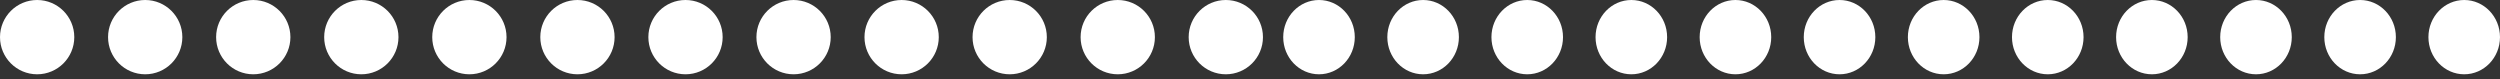
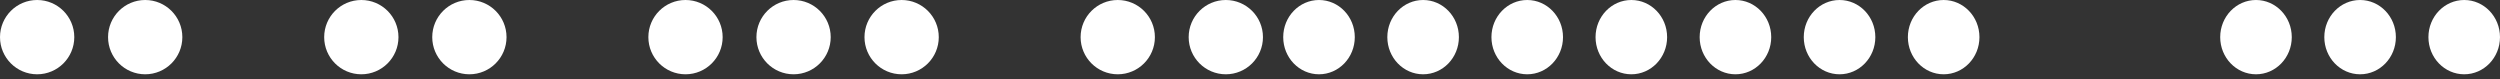
<svg xmlns="http://www.w3.org/2000/svg" width="379" height="12" viewBox="0 0 379 12" fill="none">
  <rect x="0" y="0" width="379" height="12" fill="#333333" stroke="none" />
  <circle cx="5.631" cy="5.631" r="5.631" fill="white" />
  <circle cx="22.013" cy="5.631" r="5.631" fill="white" />
-   <circle cx="38.395" cy="5.631" r="5.631" fill="white" />
  <circle cx="54.777" cy="5.631" r="5.631" fill="white" />
  <circle cx="71.159" cy="5.631" r="5.631" fill="white" />
-   <circle cx="87.541" cy="5.631" r="5.631" fill="white" />
  <circle cx="103.923" cy="5.631" r="5.631" fill="white" />
  <circle cx="120.305" cy="5.631" r="5.631" fill="white" />
  <circle cx="136.687" cy="5.631" r="5.631" fill="white" />
-   <circle cx="153.069" cy="5.631" r="5.631" fill="white" />
  <circle cx="169.451" cy="5.631" r="5.631" fill="white" />
  <circle cx="185.833" cy="5.631" r="5.631" fill="white" />
  <ellipse cx="199.961" cy="5.631" rx="5.425" ry="5.631" fill="white" />
  <ellipse cx="215.744" cy="5.631" rx="5.425" ry="5.631" fill="white" />
  <ellipse cx="231.527" cy="5.631" rx="5.425" ry="5.631" fill="white" />
  <ellipse cx="247.31" cy="5.631" rx="5.425" ry="5.631" fill="white" />
  <ellipse cx="263.093" cy="5.631" rx="5.425" ry="5.631" fill="white" />
  <ellipse cx="278.876" cy="5.631" rx="5.425" ry="5.631" fill="white" />
  <ellipse cx="294.659" cy="5.631" rx="5.425" ry="5.631" fill="white" />
-   <ellipse cx="310.442" cy="5.631" rx="5.425" ry="5.631" fill="white" />
-   <ellipse cx="326.225" cy="5.631" rx="5.425" ry="5.631" fill="white" />
  <ellipse cx="342.008" cy="5.631" rx="5.425" ry="5.631" fill="white" />
  <ellipse cx="357.791" cy="5.631" rx="5.425" ry="5.631" fill="white" />
  <ellipse cx="373.574" cy="5.631" rx="5.425" ry="5.631" fill="white" />
</svg>